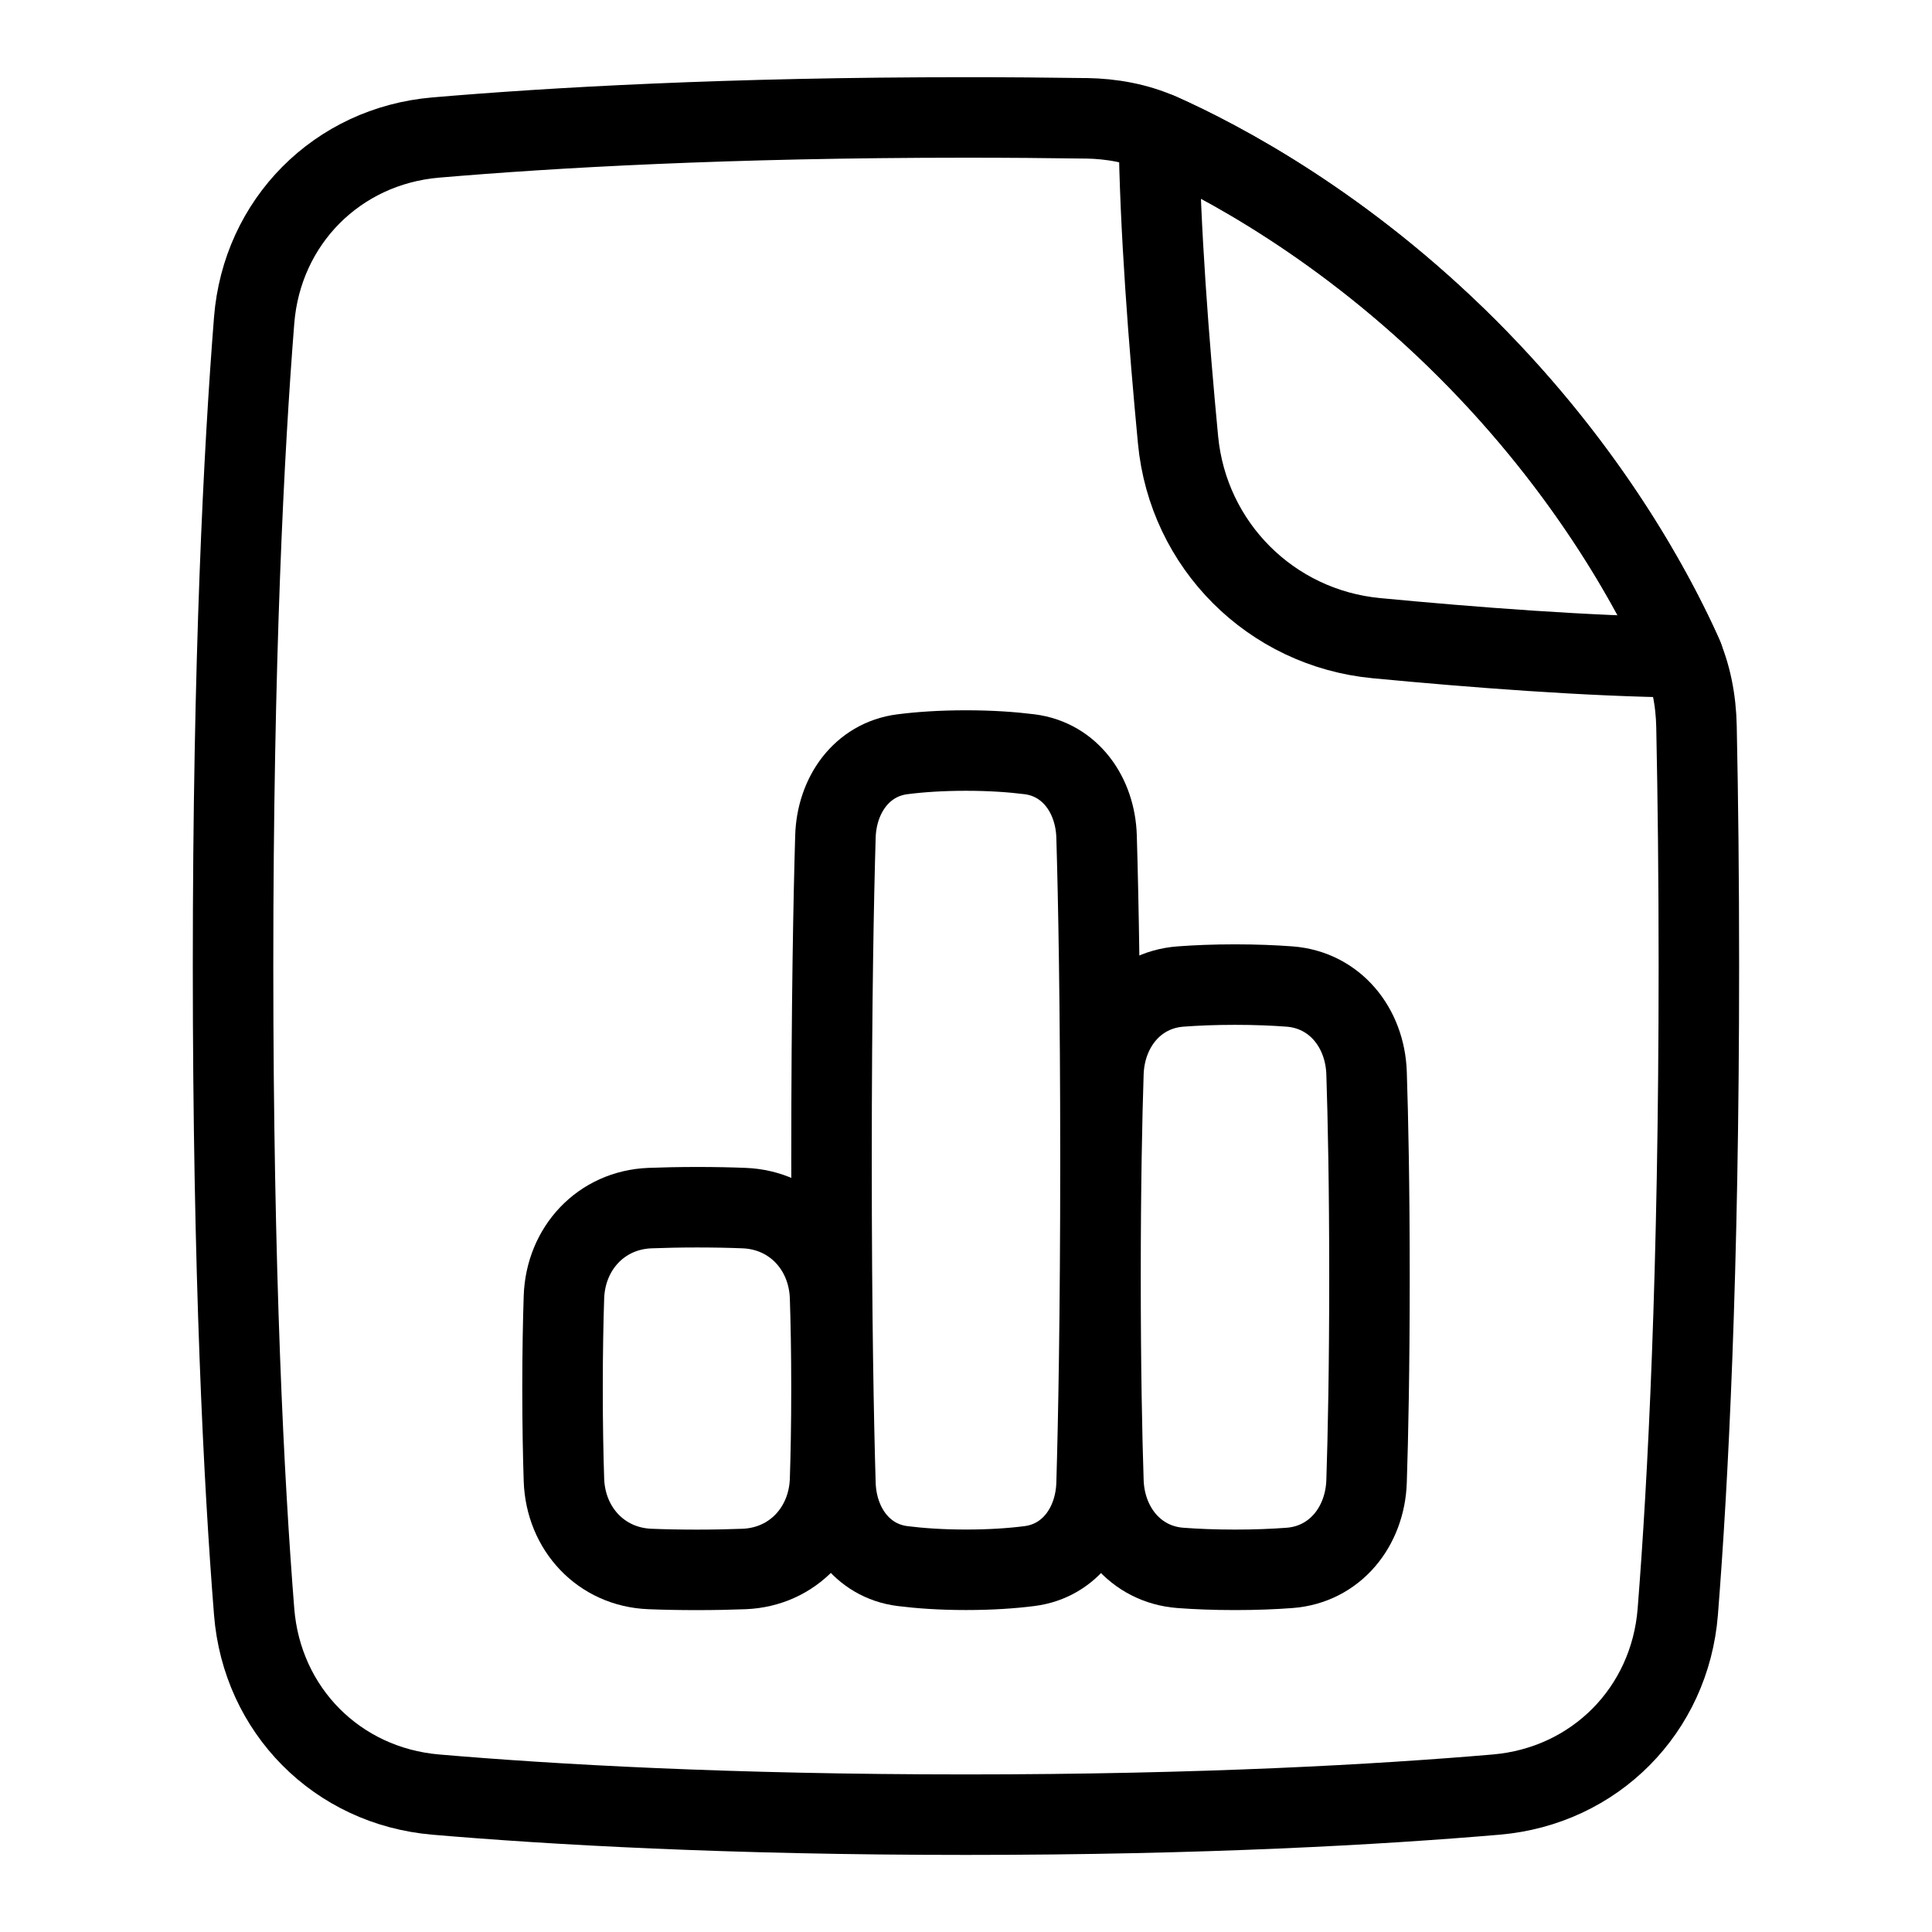
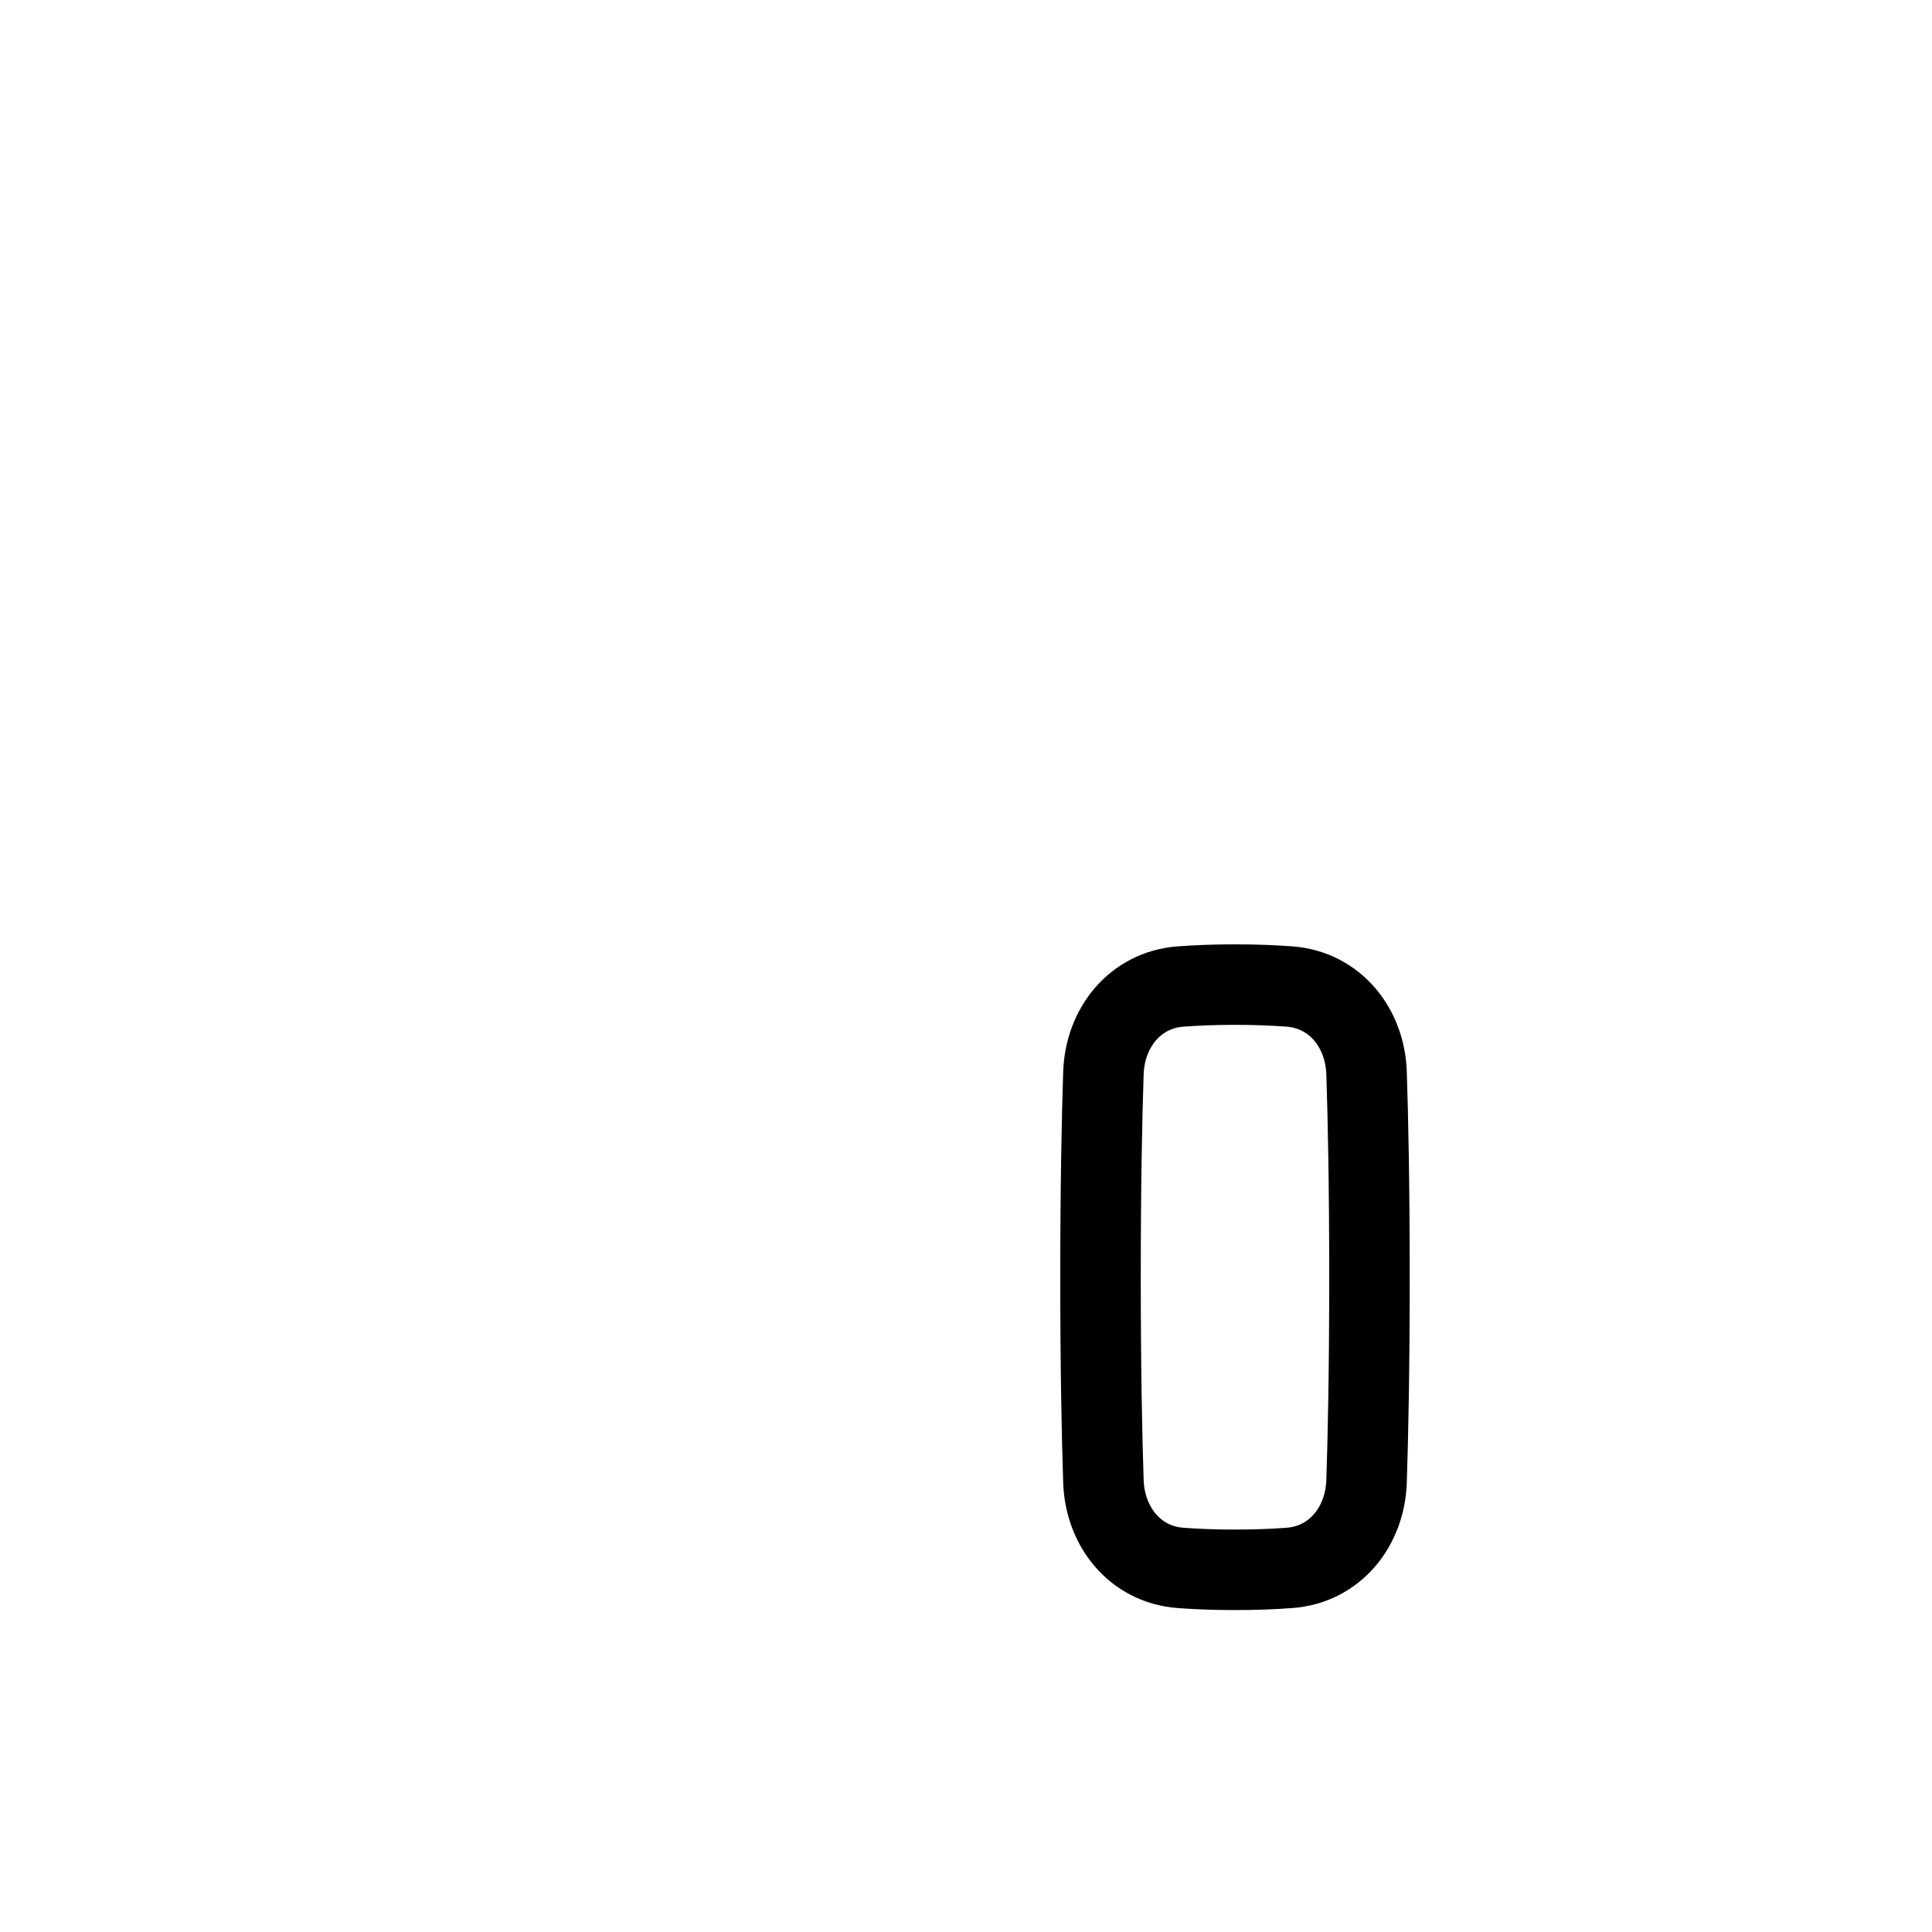
<svg xmlns="http://www.w3.org/2000/svg" fill="none" height="48" viewBox="0 0 48 48" width="48">
  <g stroke="#000" stroke-linejoin="round" stroke-width="2">
-     <path d="m26.985 2.939c.635.01 1.266.123 1.846.382 1.523.681 4.576 2.293 7.628 5.346 2.966 2.966 4.572 5.931 5.285 7.495.271.593.392 1.239.405 1.892.037 1.791.059 3.77.059 5.947 0 7.639-.271 12.843-.524 16.042-.194 2.449-2.063 4.333-4.511 4.543-2.873.246-7.264.499-13.174.499-5.91 0-10.301-.253-13.174-.499-2.448-.21-4.316-2.093-4.511-4.543-.254-3.199-.524-8.402-.524-16.042 0-7.639.271-12.843.524-16.042.194-2.449 2.063-4.333 4.511-4.542 2.873-.246 7.264-.499 13.174-.499 1.042 0 2.037.008 2.984.022z" />
-     <path d="m25.577 18.739c1.018.129 1.637 1.021 1.667 2.047.045 1.523.097 4.141.097 8.038 0 3.897-.052 6.516-.097 8.038-.03 1.026-.649 1.918-1.667 2.047-.431.055-.954.092-1.577.092-.623 0-1.146-.038-1.577-.092-1.018-.129-1.637-1.021-1.667-2.047-.045-1.523-.097-4.141-.097-8.038 0-3.897.052-6.516.097-8.038.03-1.026.649-1.918 1.667-2.047.431-.055.954-.092 1.577-.092.623 0 1.146.038 1.577.092z" />
-     <path d="m28.793 3.304c1.51.672 4.588 2.285 7.665 5.362 3.077 3.077 4.691 6.154 5.362 7.665-2.333-.024-5.245-.249-7.625-.476-2.619-.249-4.678-2.308-4.927-4.926-.226-2.38-.452-5.292-.476-7.625z" />
+     <path d="m28.793 3.304z" />
    <path d="m29.328 24.51c-1.127.085-1.877 1.023-1.914 2.152-.037 1.126-.072 2.792-.072 5.07 0 2.278.035 3.944.072 5.07.037 1.129.787 2.067 1.914 2.152.385.029.836.048 1.355.048s.97-.019 1.355-.048c1.127-.085 1.877-1.023 1.914-2.152.037-1.126.072-2.792.072-5.07 0-2.278-.035-3.944-.072-5.07-.037-1.129-.787-2.067-1.914-2.152-.385-.029-.836-.048-1.355-.048s-.97.019-1.355.048z" />
-     <path d="m18.487 30.015c1.213.047 2.095.998 2.136 2.212.02.607.035 1.36.035 2.271s-.015 1.664-.035 2.271c-.041 1.213-.923 2.164-2.136 2.212-.342.013-.732.022-1.17.022s-.828-.008-1.17-.022c-1.213-.047-2.095-.998-2.136-2.212-.02-.607-.035-1.36-.035-2.271s.015-1.664.035-2.271c.041-1.213.923-2.164 2.136-2.212.342-.013.732-.022 1.17-.022s.828.008 1.17.022z" />
  </g>
</svg>